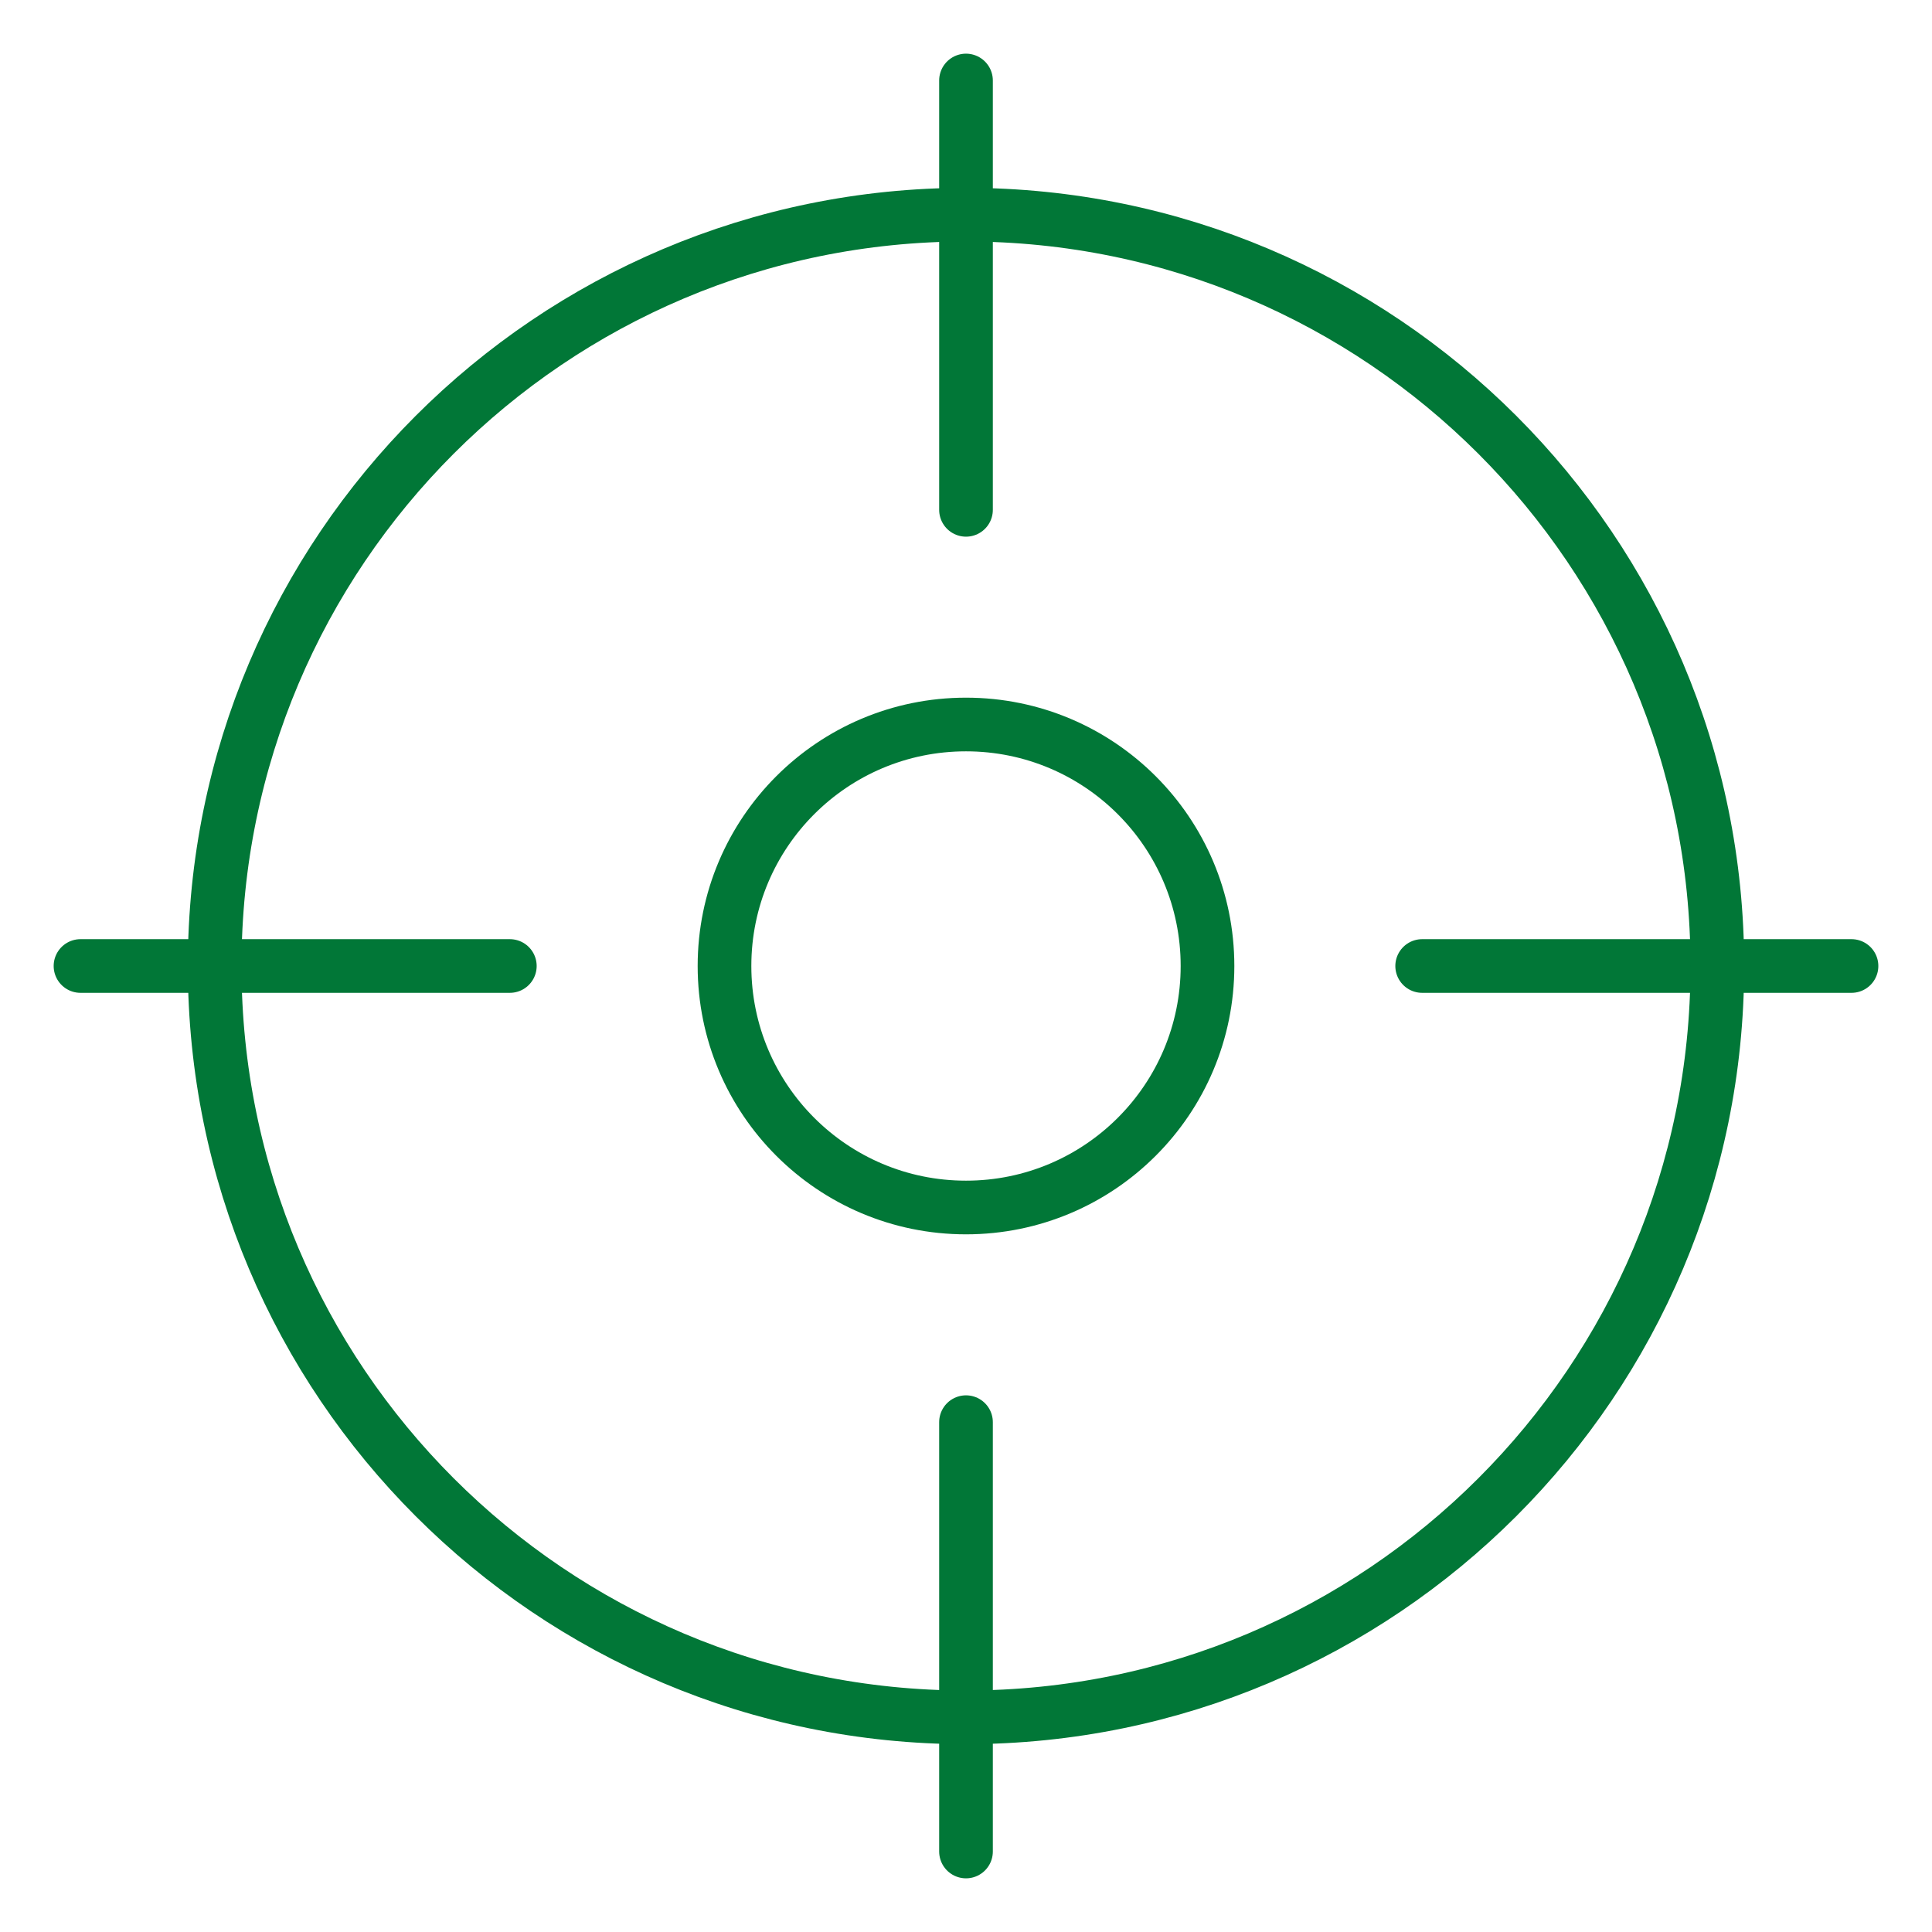
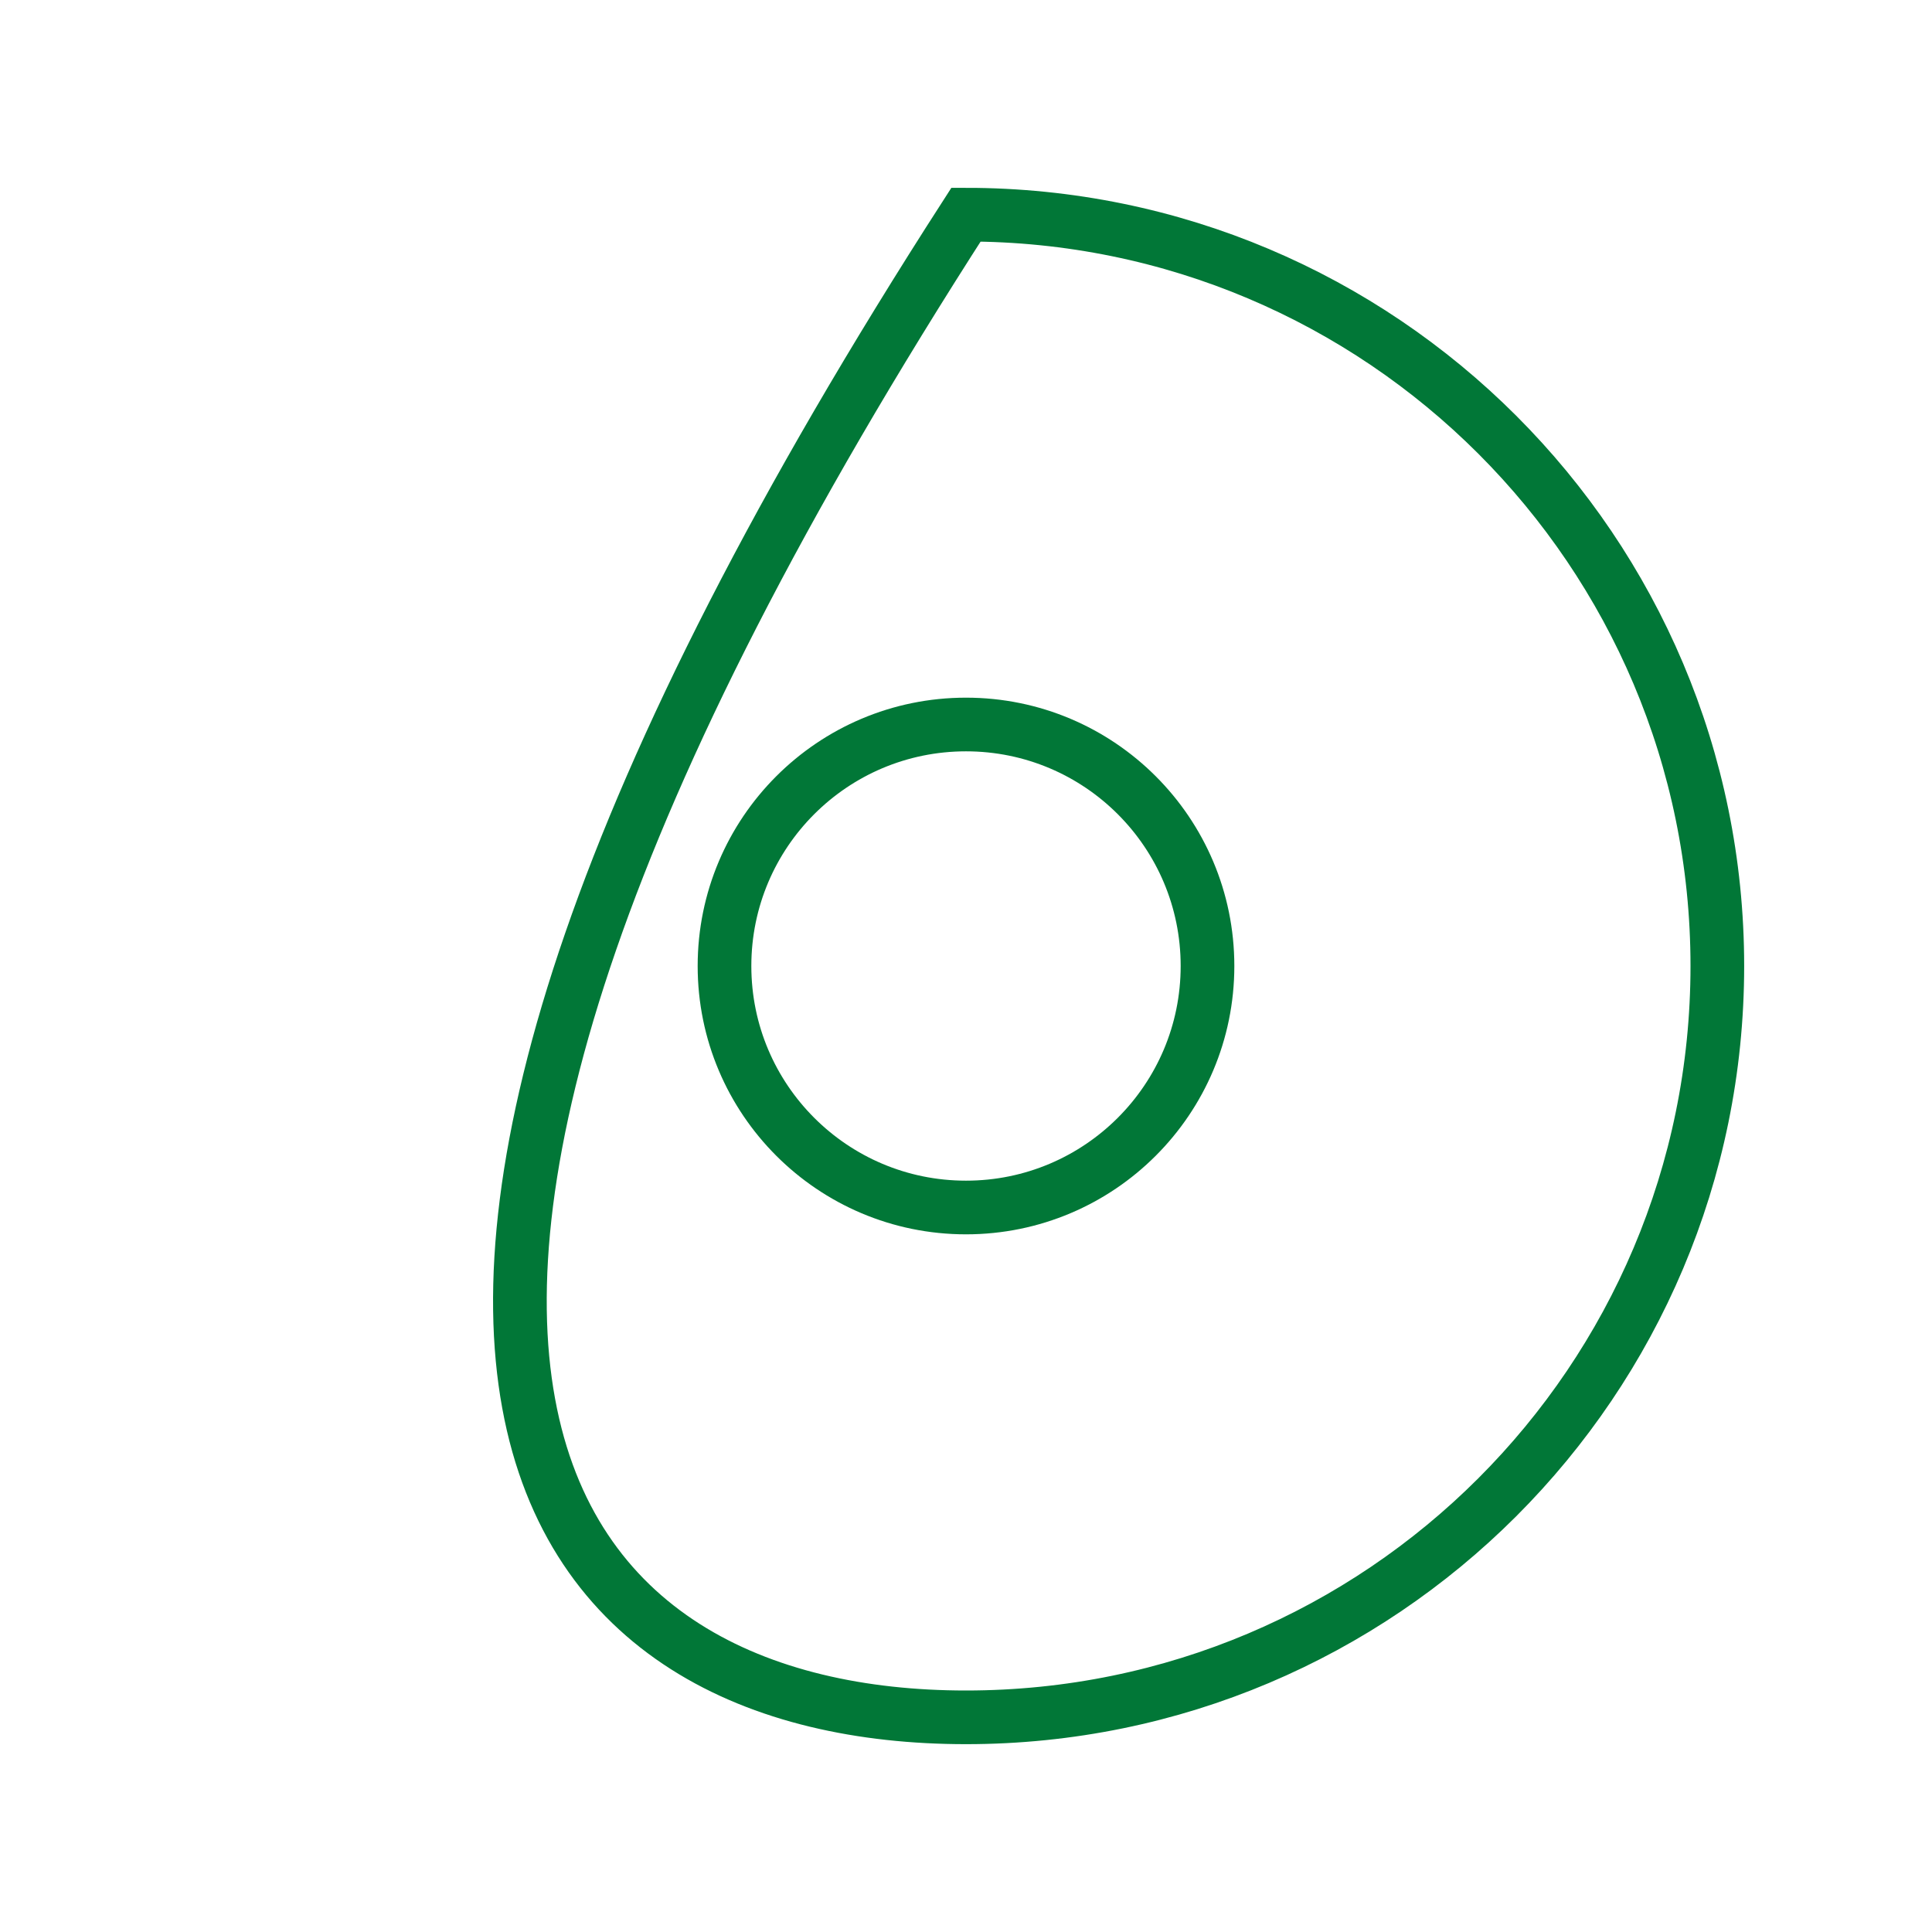
<svg xmlns="http://www.w3.org/2000/svg" width="72" height="72" viewBox="0 0 72 72" fill="none">
-   <path d="M36 69V53M19 36H3M36 19V3M53 36H69" stroke="#017737" stroke-width="2" stroke-linecap="round" stroke-linejoin="round" />
-   <path d="M36 64C51.464 64 64 51.464 64 36C64 20.536 51.464 8 36 8C20.536 8 8 20.536 8 36C8 51.464 20.536 64 36 64Z" stroke="#017737" stroke-width="2" />
+   <path d="M36 64C51.464 64 64 51.464 64 36C64 20.536 51.464 8 36 8C8 51.464 20.536 64 36 64Z" stroke="#017737" stroke-width="2" />
  <path d="M36 45C40.971 45 45 40.971 45 36C45 31.029 40.971 27 36 27C31.029 27 27 31.029 27 36C27 40.971 31.029 45 36 45Z" stroke="#017737" stroke-width="2" stroke-linecap="round" stroke-linejoin="round" />
</svg>